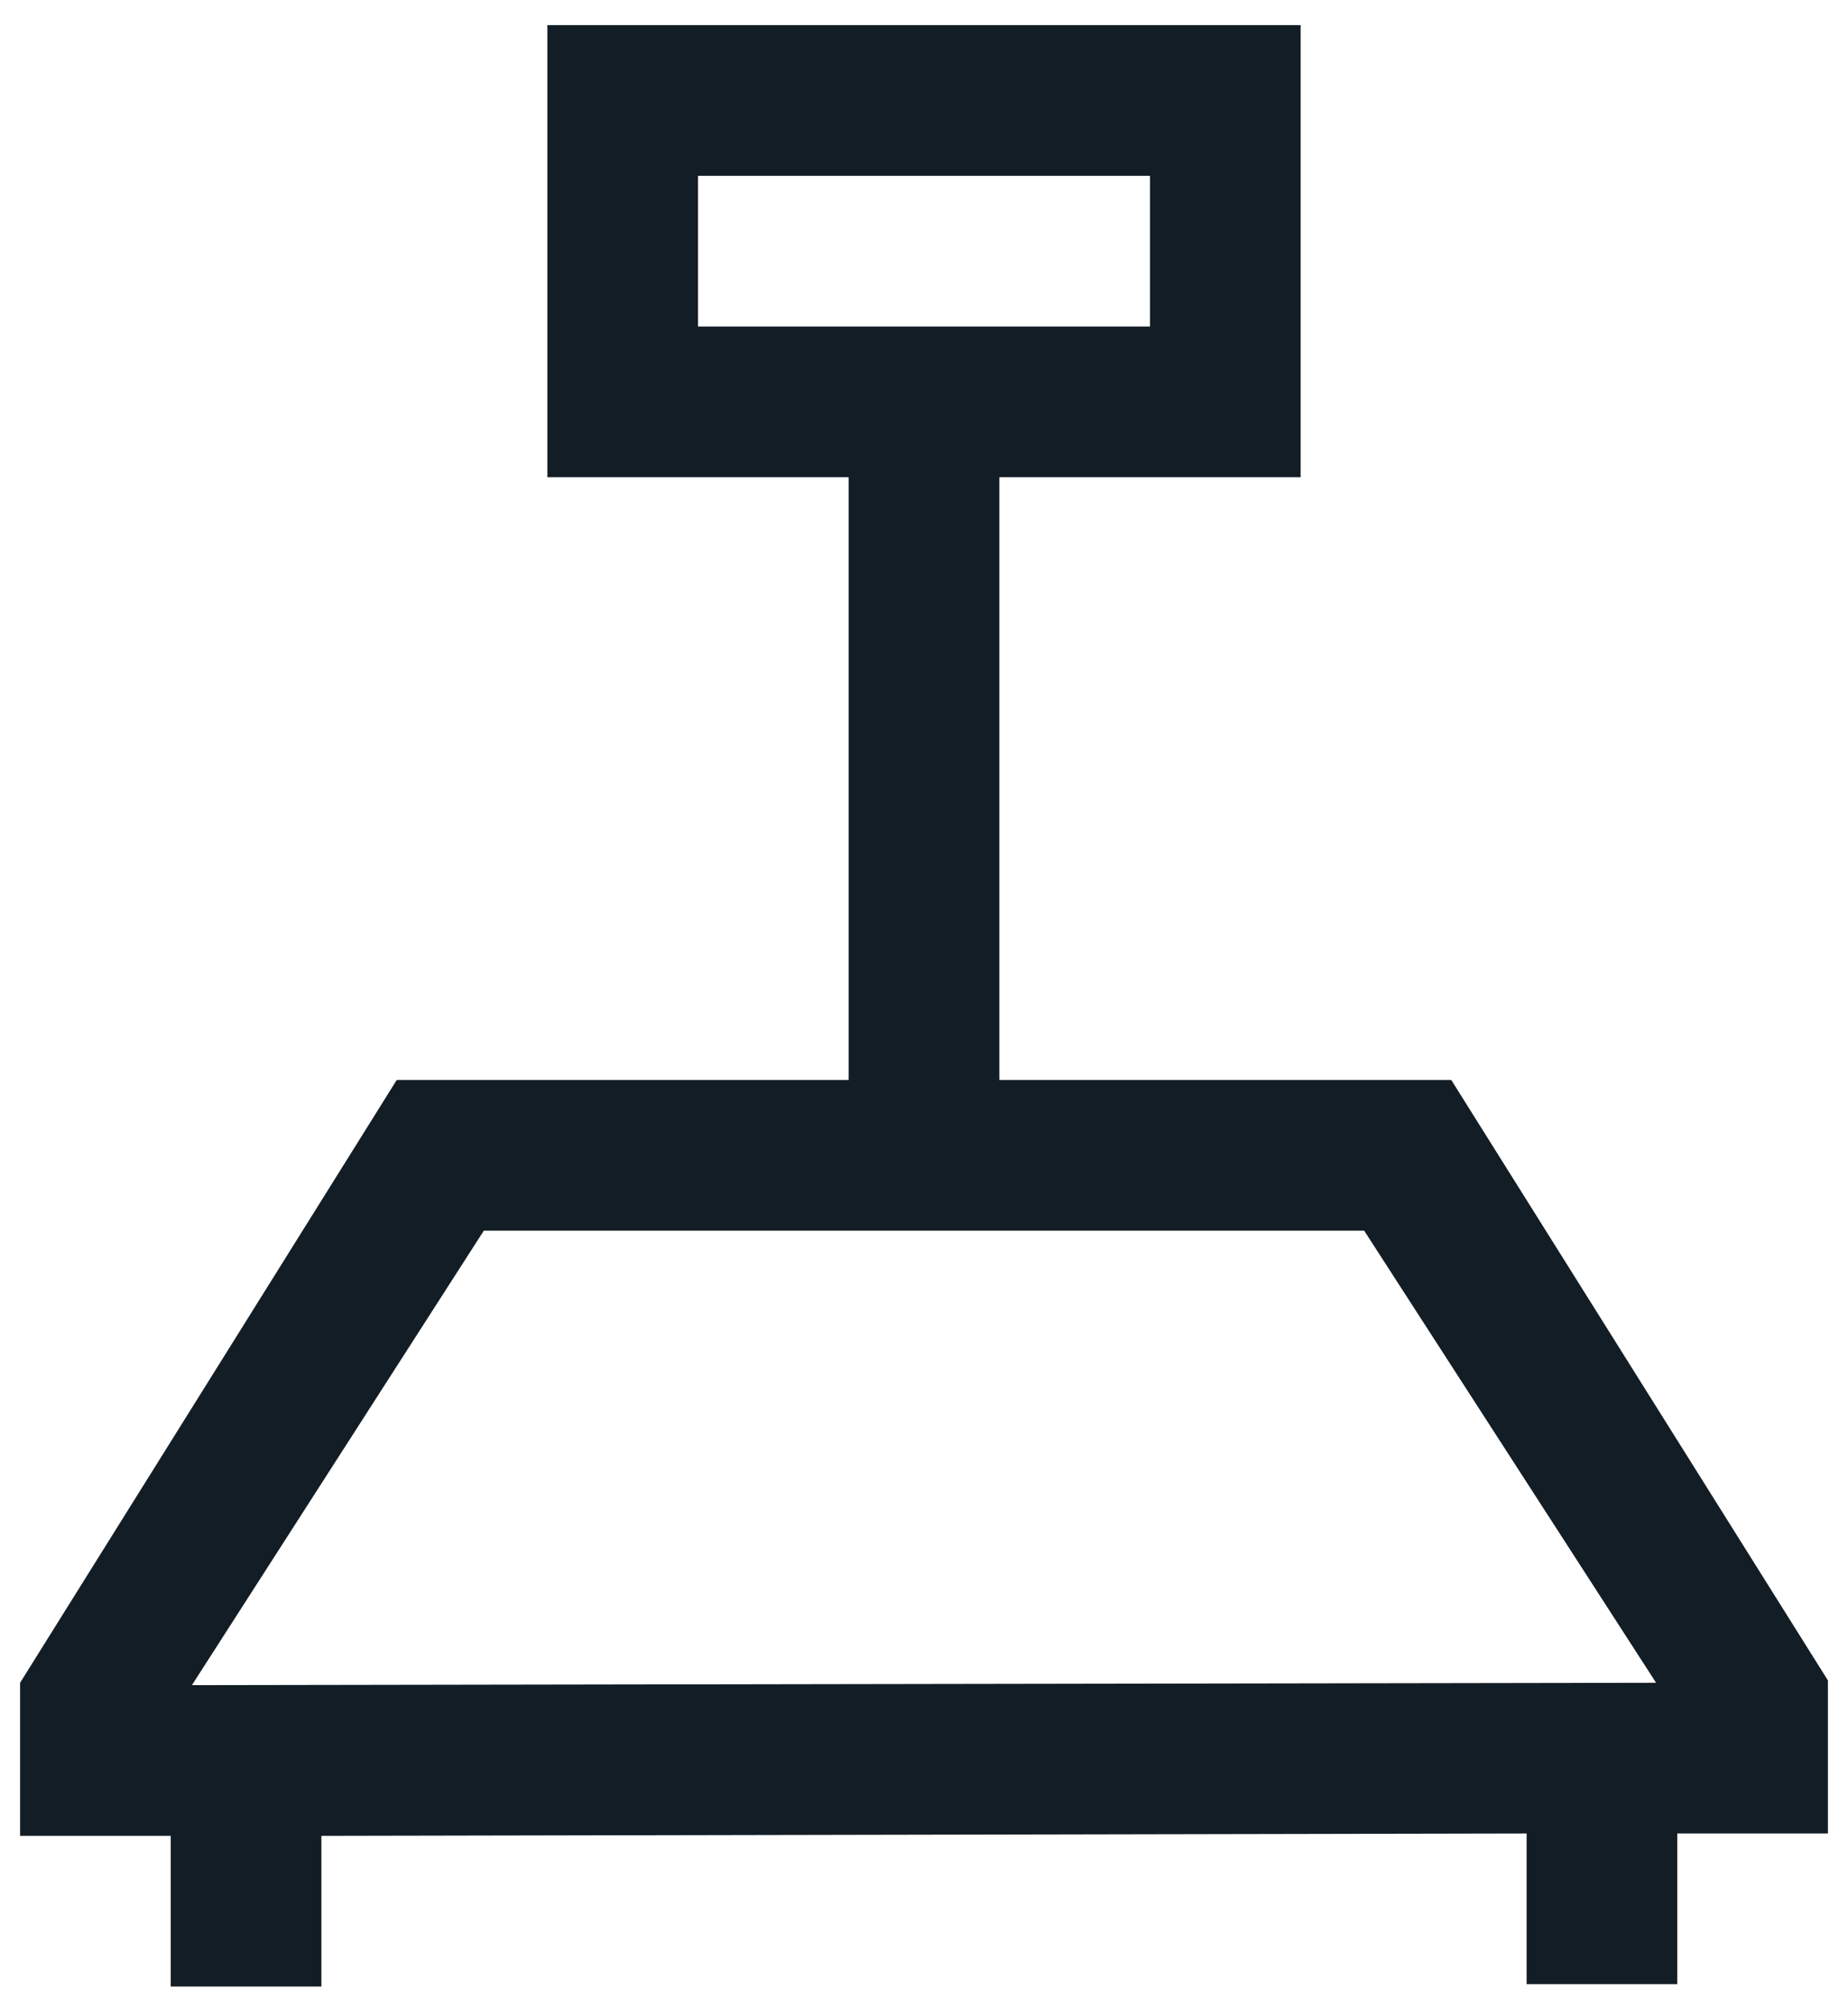
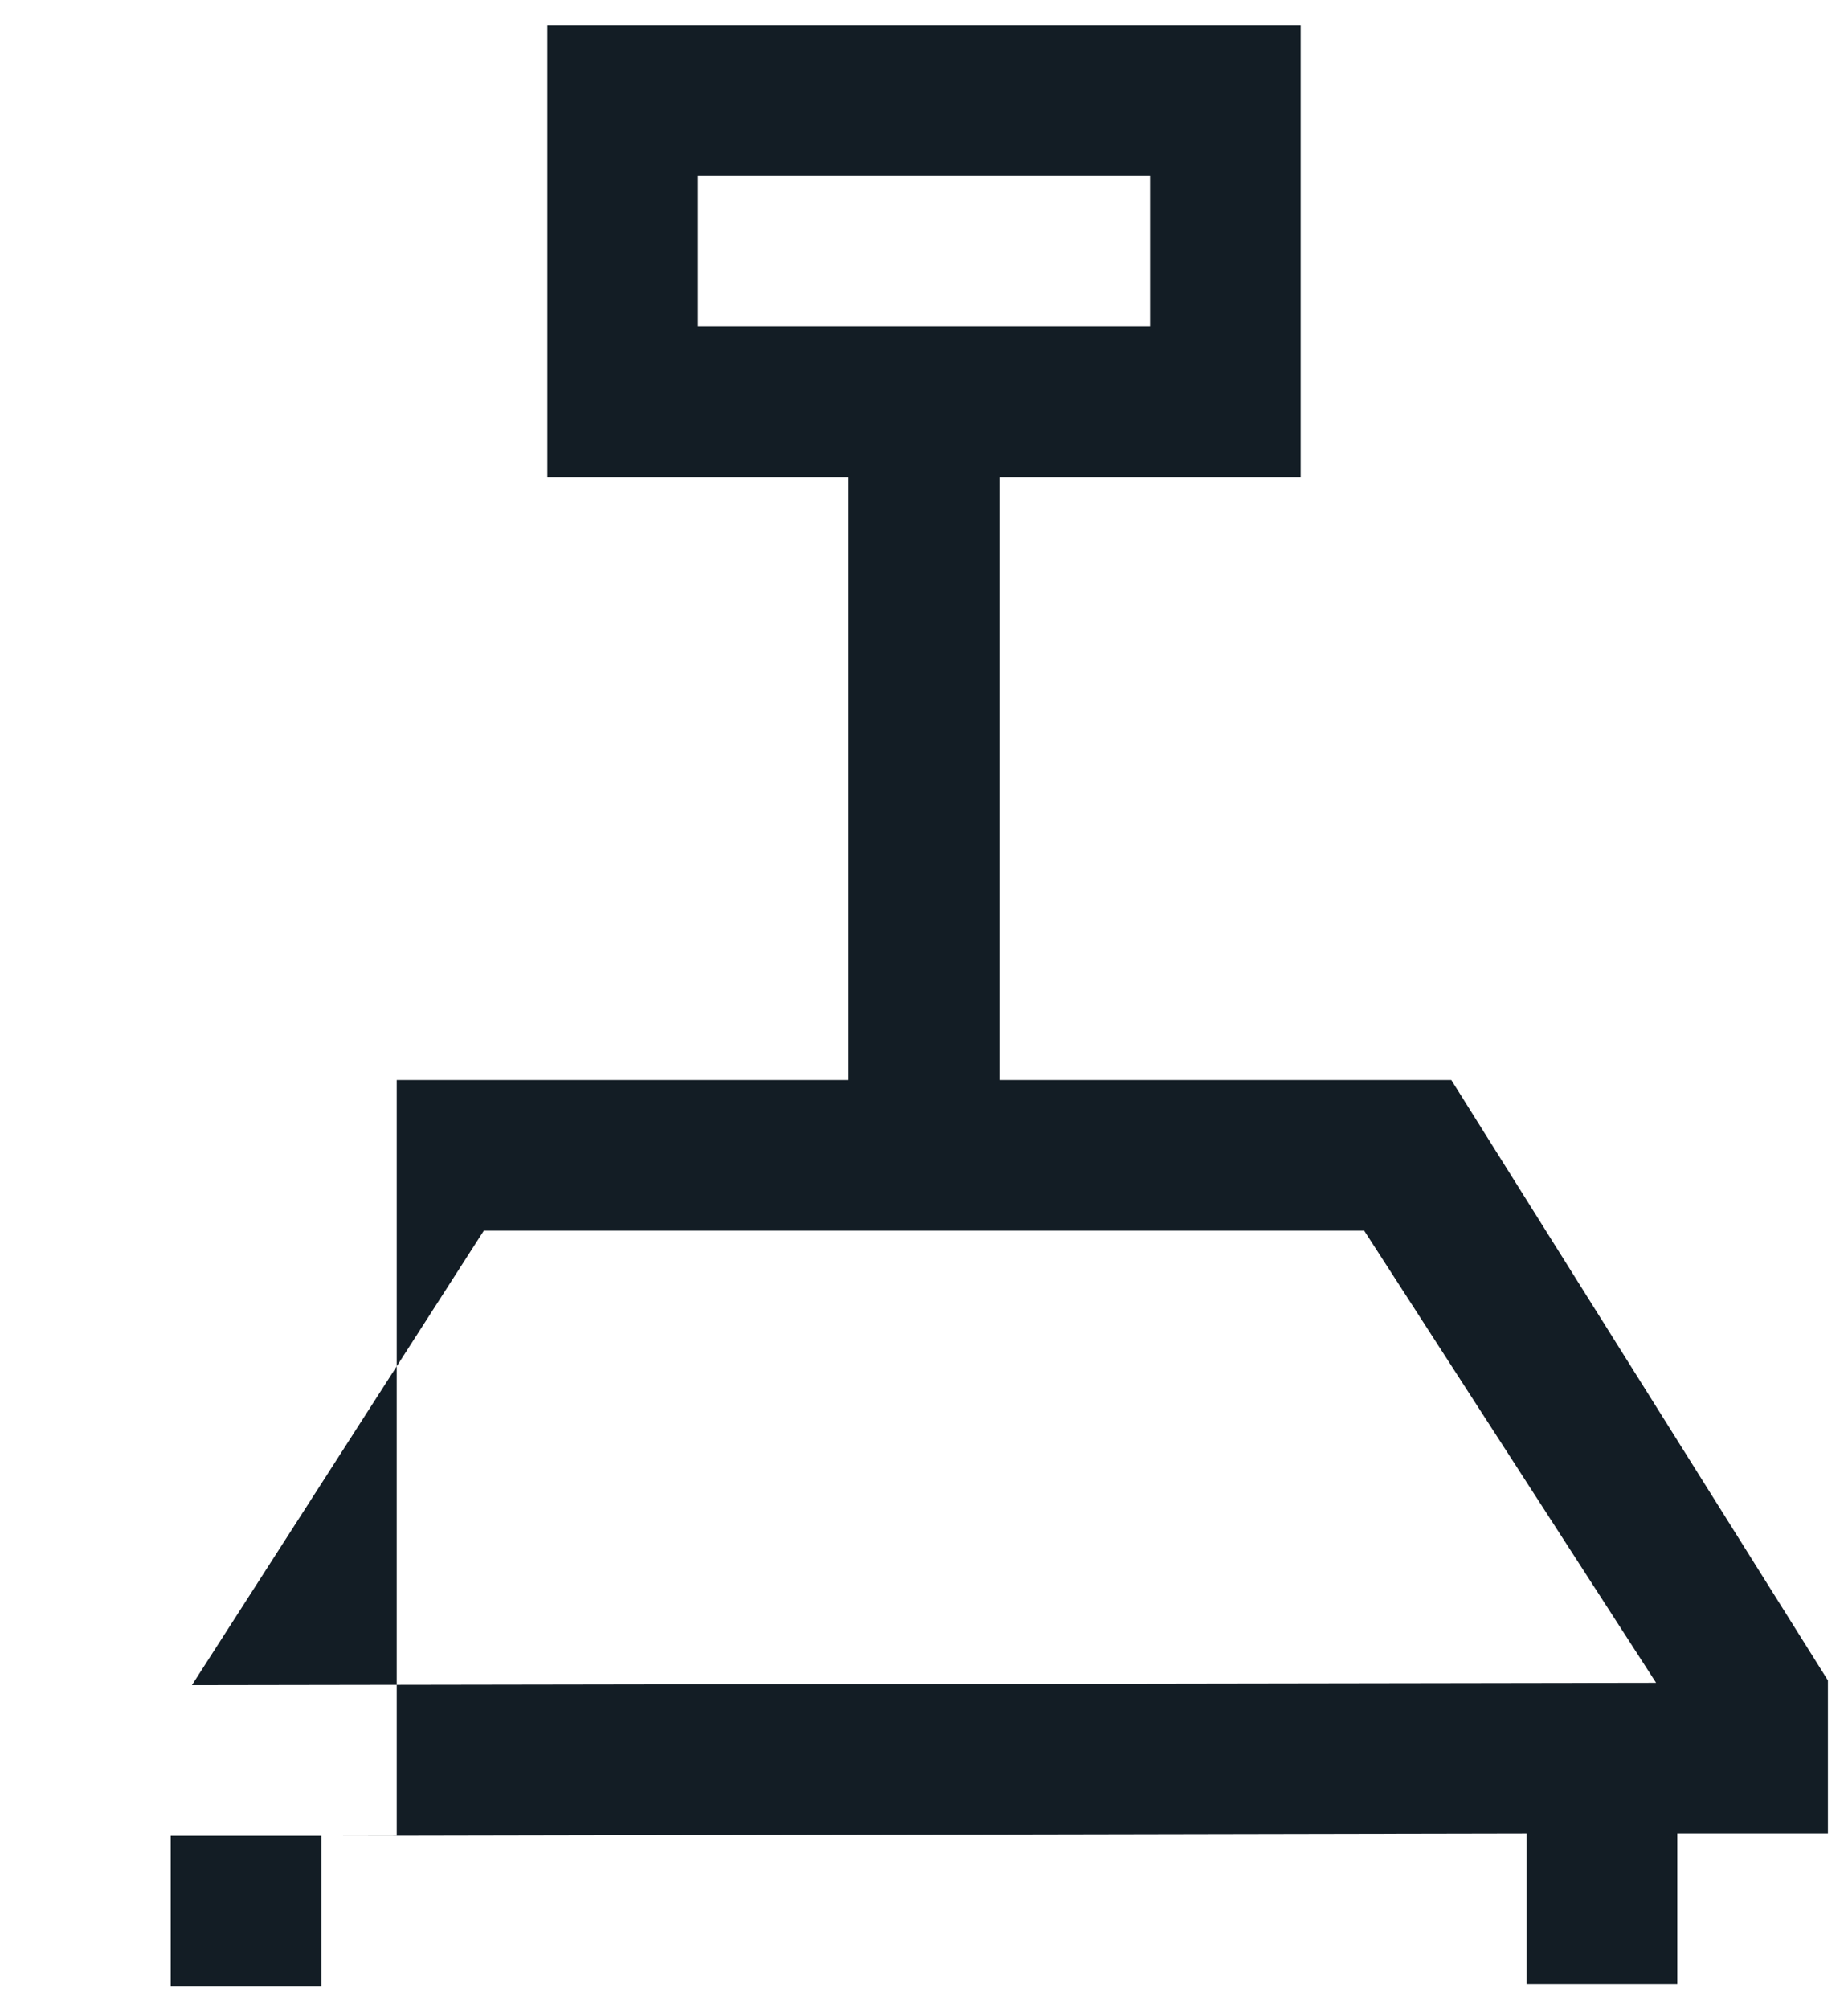
<svg xmlns="http://www.w3.org/2000/svg" width="46" height="50" viewBox="0 0 46 50" fill="none">
-   <path d="M13.625 0.625V11.875H21.125V26.875H9.875L0.5 41.875V45.684H4.25V49.434H8V45.684L38 45.625V49.375H41.75V45.625H45.5V41.816L36.125 26.875H24.875V11.875H32.375V0.625H13.625ZM17.375 4.375H28.625V8.125H17.375V4.375ZM12.043 30.625H33.957L41.223 41.875L4.777 41.934L12.043 30.625Z" fill="#131D25" />
+   <path d="M13.625 0.625V11.875H21.125V26.875H9.875V45.684H4.25V49.434H8V45.684L38 45.625V49.375H41.75V45.625H45.5V41.816L36.125 26.875H24.875V11.875H32.375V0.625H13.625ZM17.375 4.375H28.625V8.125H17.375V4.375ZM12.043 30.625H33.957L41.223 41.875L4.777 41.934L12.043 30.625Z" fill="#131D25" />
</svg>